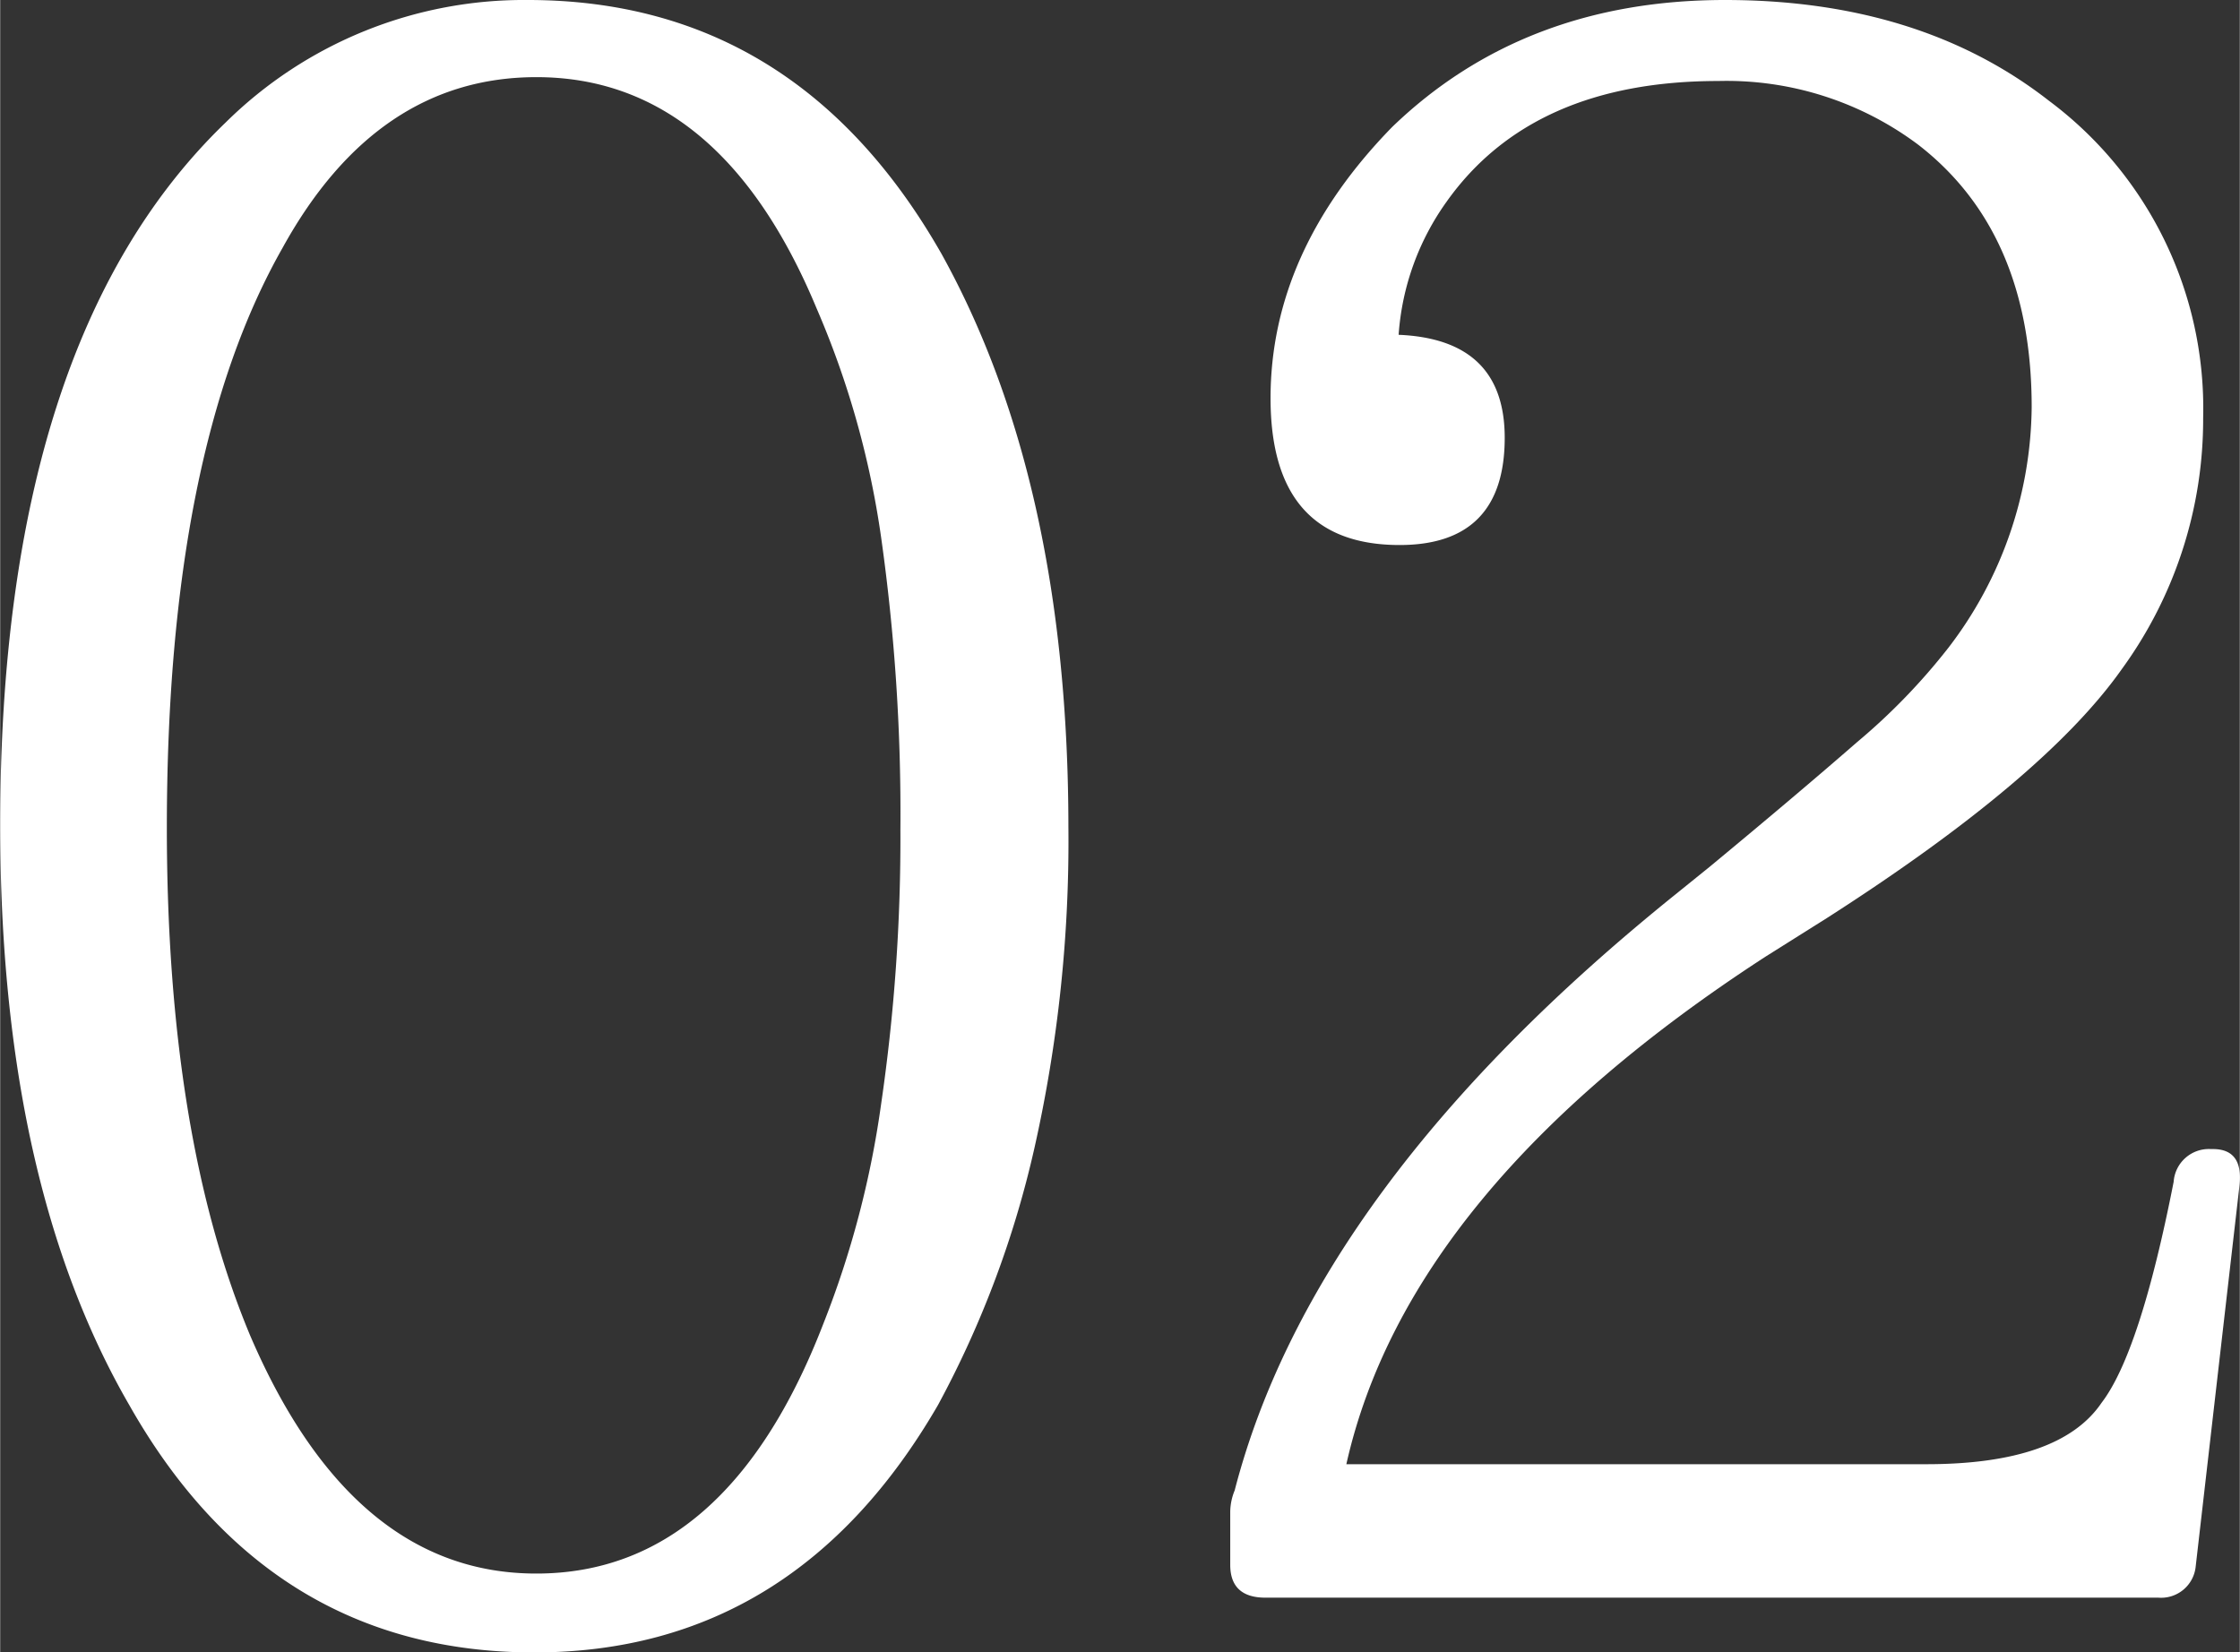
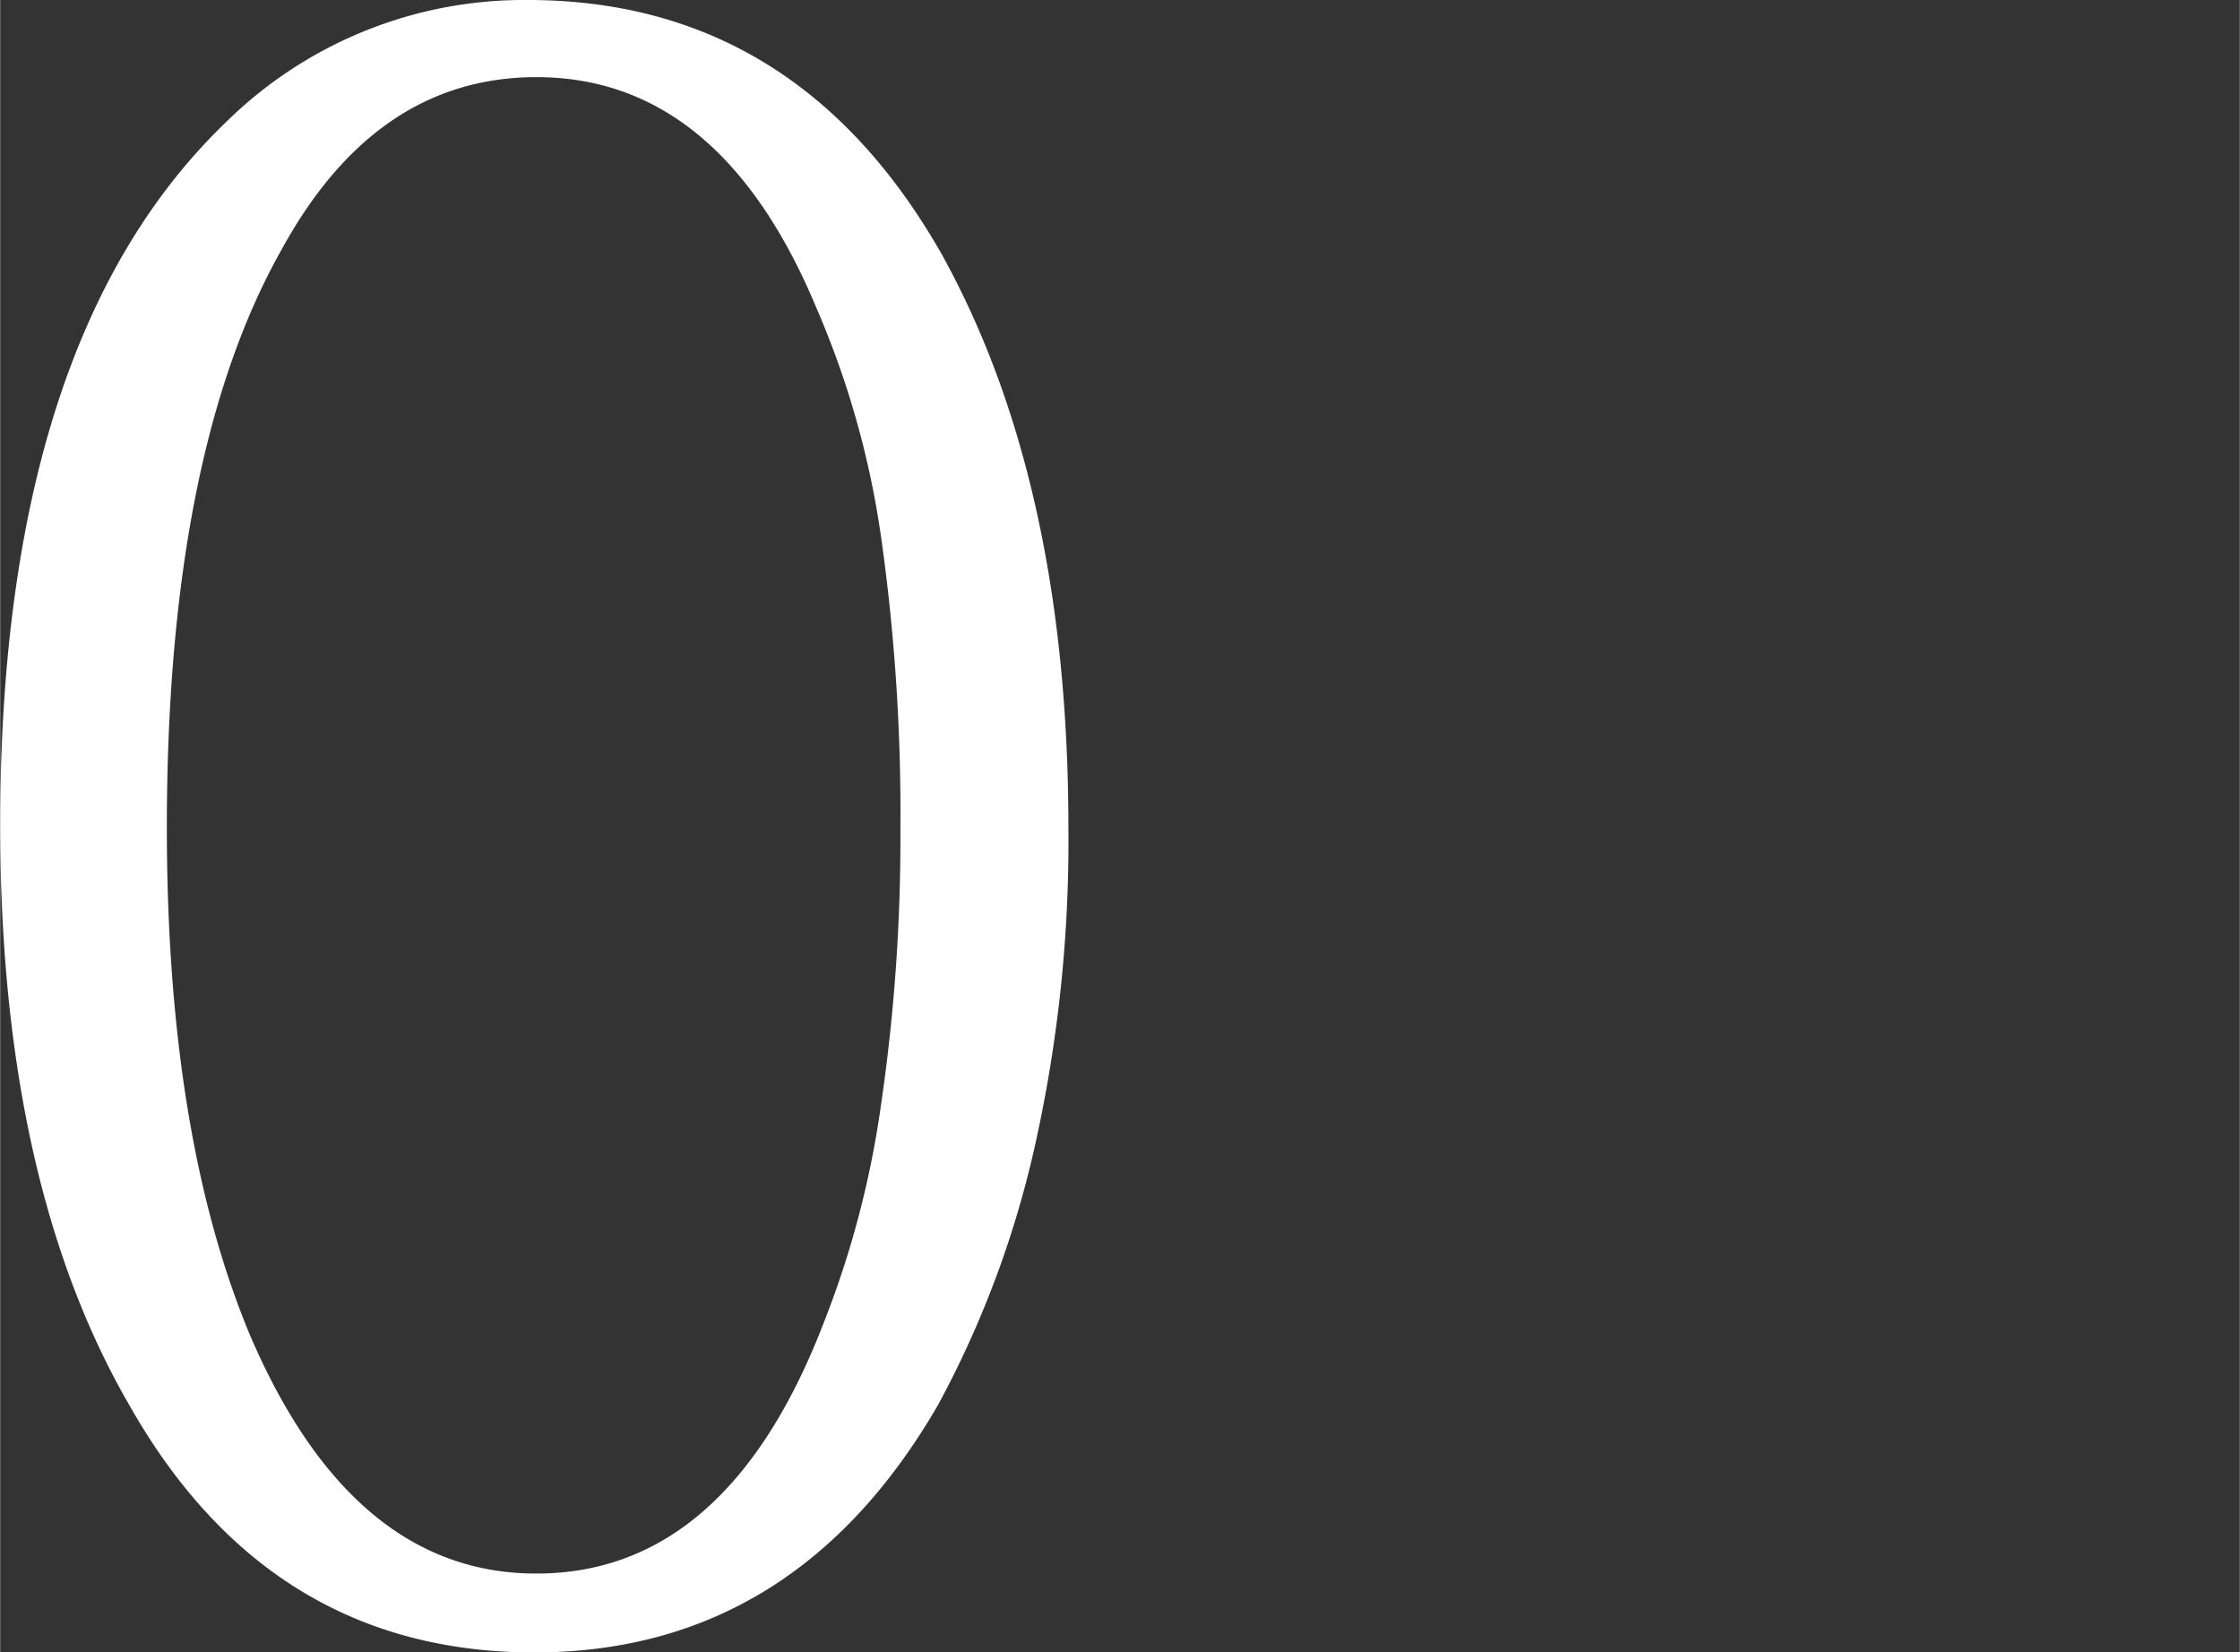
<svg xmlns="http://www.w3.org/2000/svg" width="40.96mm" height="30.22mm" viewBox="0 0 116.11 85.68">
  <rect x="0" y="0" width="116.11" height="85.68" fill="#333333" stroke="none" />
  <defs>
    <style>.cls-2{fill:#fff;}</style>
  </defs>
  <title>num02</title>
  <g id="レイヤー_2" data-name="レイヤー 2">
    <g id="デザイン">
      <g class="cls-1">
        <path class="cls-2" d="M27.35,0Q41.3,0,48.8,13.16,55.37,25,55.38,42.89a72.47,72.47,0,0,1-1.76,16.63,52.06,52.06,0,0,1-5,13.33Q41.19,85.68,27.69,85.68q-13.74,0-21-12.83Q0,61.29,0,42.78,0,17.6,11.69,6.35A22,22,0,0,1,27.35,0Zm.45,4q-8.28,0-13.16,8.85-6,10.56-6,30.07,0,16,4.32,26.33Q18.26,81.6,27.8,81.59q9.87,0,14.87-12.94a49.45,49.45,0,0,0,3-11.4,95.15,95.15,0,0,0,1-14.24,102,102,0,0,0-1-15.15A46.25,46.25,0,0,0,42.33,16Q37.34,4,27.8,4Z" />
-         <path class="cls-2" d="M114.72,59.58c1.06,0,1.52.64,1.37,1.92l-2.27,19.75a1.8,1.8,0,0,1-1.93,1.59H65.59c-1.21,0-1.82-.57-1.82-1.7V78.36A3,3,0,0,1,64,77.28Q68.08,61.5,86.81,46.41l1.82-1.47q4.53-3.75,7.65-6.47A32.33,32.33,0,0,0,101,33.59a20.77,20.77,0,0,0,4.32-12.48q0-9.07-5.9-13.62A16.57,16.57,0,0,0,89.08,4.2Q79.44,4.2,75,10.44a13.45,13.45,0,0,0-2.5,6.92Q78,17.59,78,22.7c0,3.7-1.82,5.56-5.45,5.56q-6.69,0-6.69-7.61T72.17,6.58Q79,0,89.42,0q10.1,0,16.79,5.22a19.9,19.9,0,0,1,8,16.45,22,22,0,0,1-4.2,13q-4,5.69-15.32,12.94l-3.18,2Q73,61.63,69.79,75.92H99.86q6.92,0,9.08-3.18,2-2.61,3.74-11.46a1.83,1.83,0,0,1,1.93-1.7Z" />
      </g>
    </g>
  </g>
</svg>